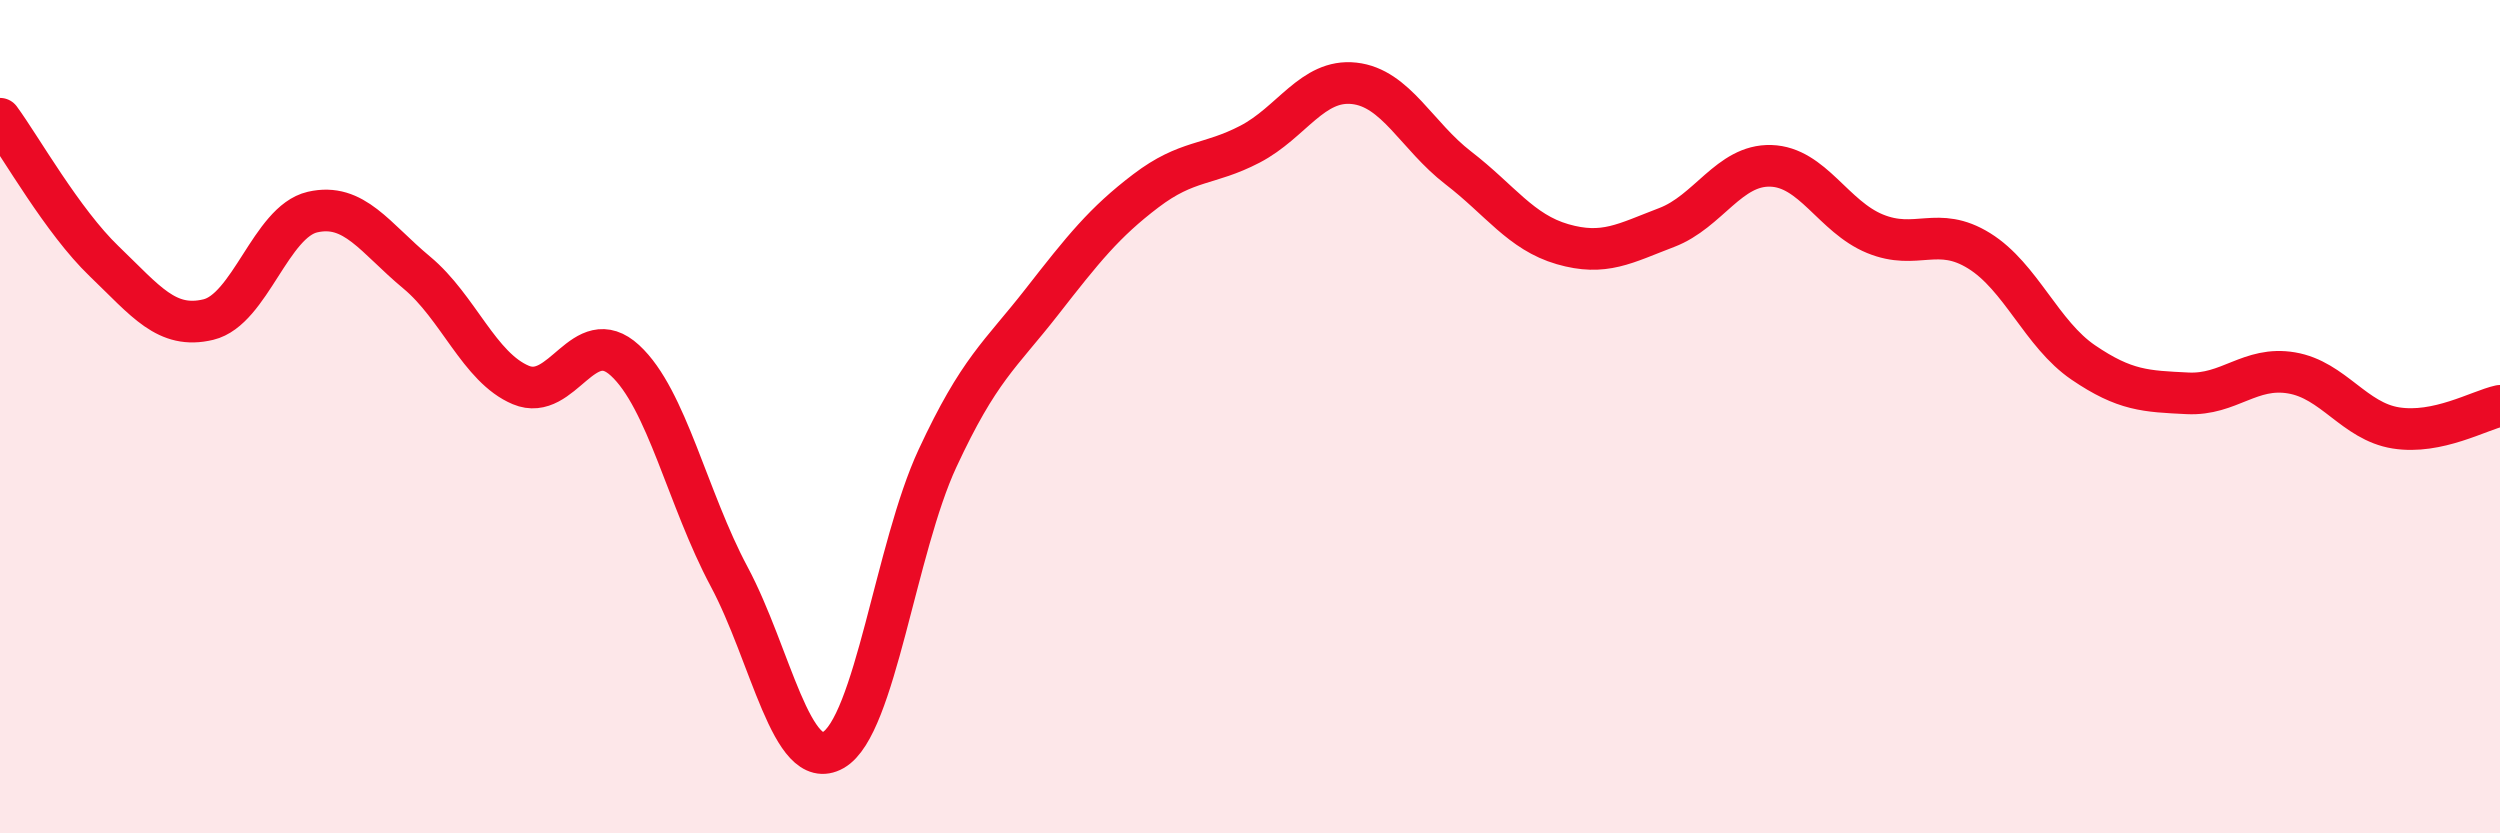
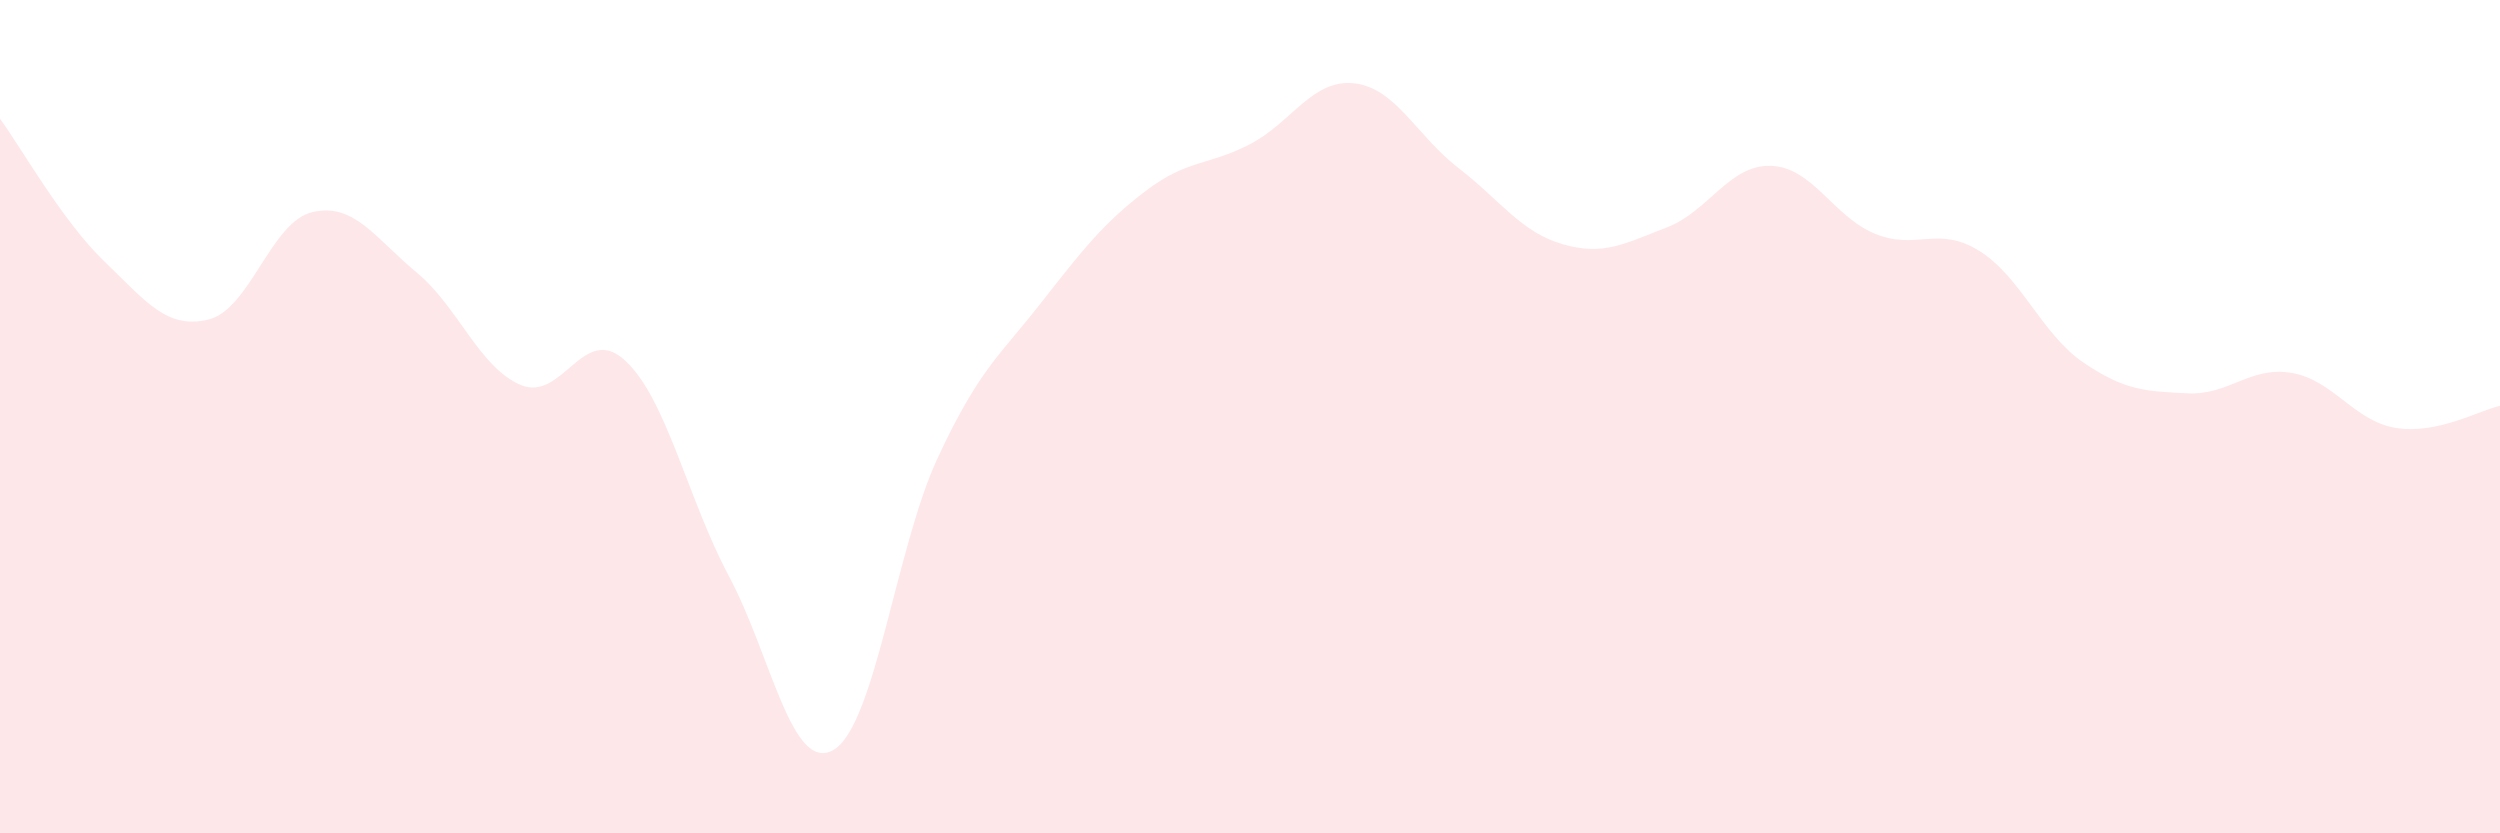
<svg xmlns="http://www.w3.org/2000/svg" width="60" height="20" viewBox="0 0 60 20">
  <path d="M 0,2.85 C 0.5,3.53 1.5,5.31 2.5,6.27 C 3.5,7.23 4,7.91 5,7.67 C 6,7.43 6.5,5.32 7.5,5.09 C 8.5,4.86 9,5.71 10,6.54 C 11,7.37 11.5,8.82 12.5,9.24 C 13.5,9.66 14,7.73 15,8.65 C 16,9.57 16.5,11.97 17.5,13.84 C 18.5,15.71 19,18.57 20,18 C 21,17.43 21.5,13.15 22.5,11 C 23.5,8.85 24,8.53 25,7.25 C 26,5.97 26.5,5.34 27.5,4.58 C 28.5,3.82 29,3.98 30,3.46 C 31,2.94 31.5,1.89 32.5,2 C 33.5,2.11 34,3.26 35,4.03 C 36,4.8 36.5,5.57 37.5,5.86 C 38.5,6.15 39,5.84 40,5.46 C 41,5.08 41.5,3.95 42.5,3.98 C 43.5,4.01 44,5.2 45,5.61 C 46,6.02 46.5,5.4 47.5,6.02 C 48.5,6.64 49,8.02 50,8.7 C 51,9.38 51.5,9.39 52.5,9.44 C 53.5,9.49 54,8.78 55,8.95 C 56,9.12 56.5,10.11 57.5,10.27 C 58.5,10.43 59.5,9.85 60,9.74L60 20L0 20Z" fill="#EB0A25" opacity="0.1" stroke-linecap="round" stroke-linejoin="round" />
-   <path d="M 0,2.85 C 0.5,3.53 1.5,5.31 2.5,6.27 C 3.5,7.23 4,7.91 5,7.67 C 6,7.43 6.5,5.32 7.5,5.09 C 8.5,4.86 9,5.71 10,6.54 C 11,7.37 11.5,8.82 12.5,9.24 C 13.5,9.66 14,7.73 15,8.65 C 16,9.57 16.5,11.97 17.5,13.84 C 18.5,15.71 19,18.57 20,18 C 21,17.43 21.5,13.15 22.5,11 C 23.5,8.85 24,8.53 25,7.25 C 26,5.97 26.5,5.34 27.5,4.58 C 28.5,3.82 29,3.98 30,3.46 C 31,2.94 31.5,1.89 32.5,2 C 33.5,2.11 34,3.26 35,4.03 C 36,4.8 36.5,5.57 37.5,5.86 C 38.5,6.15 39,5.84 40,5.46 C 41,5.08 41.5,3.95 42.5,3.98 C 43.5,4.01 44,5.2 45,5.61 C 46,6.02 46.5,5.4 47.5,6.02 C 48.5,6.64 49,8.02 50,8.7 C 51,9.38 51.5,9.39 52.5,9.44 C 53.5,9.49 54,8.78 55,8.95 C 56,9.12 56.5,10.11 57.5,10.27 C 58.5,10.43 59.5,9.85 60,9.74" stroke="#EB0A25" stroke-width="1" fill="none" stroke-linecap="round" stroke-linejoin="round" />
</svg>